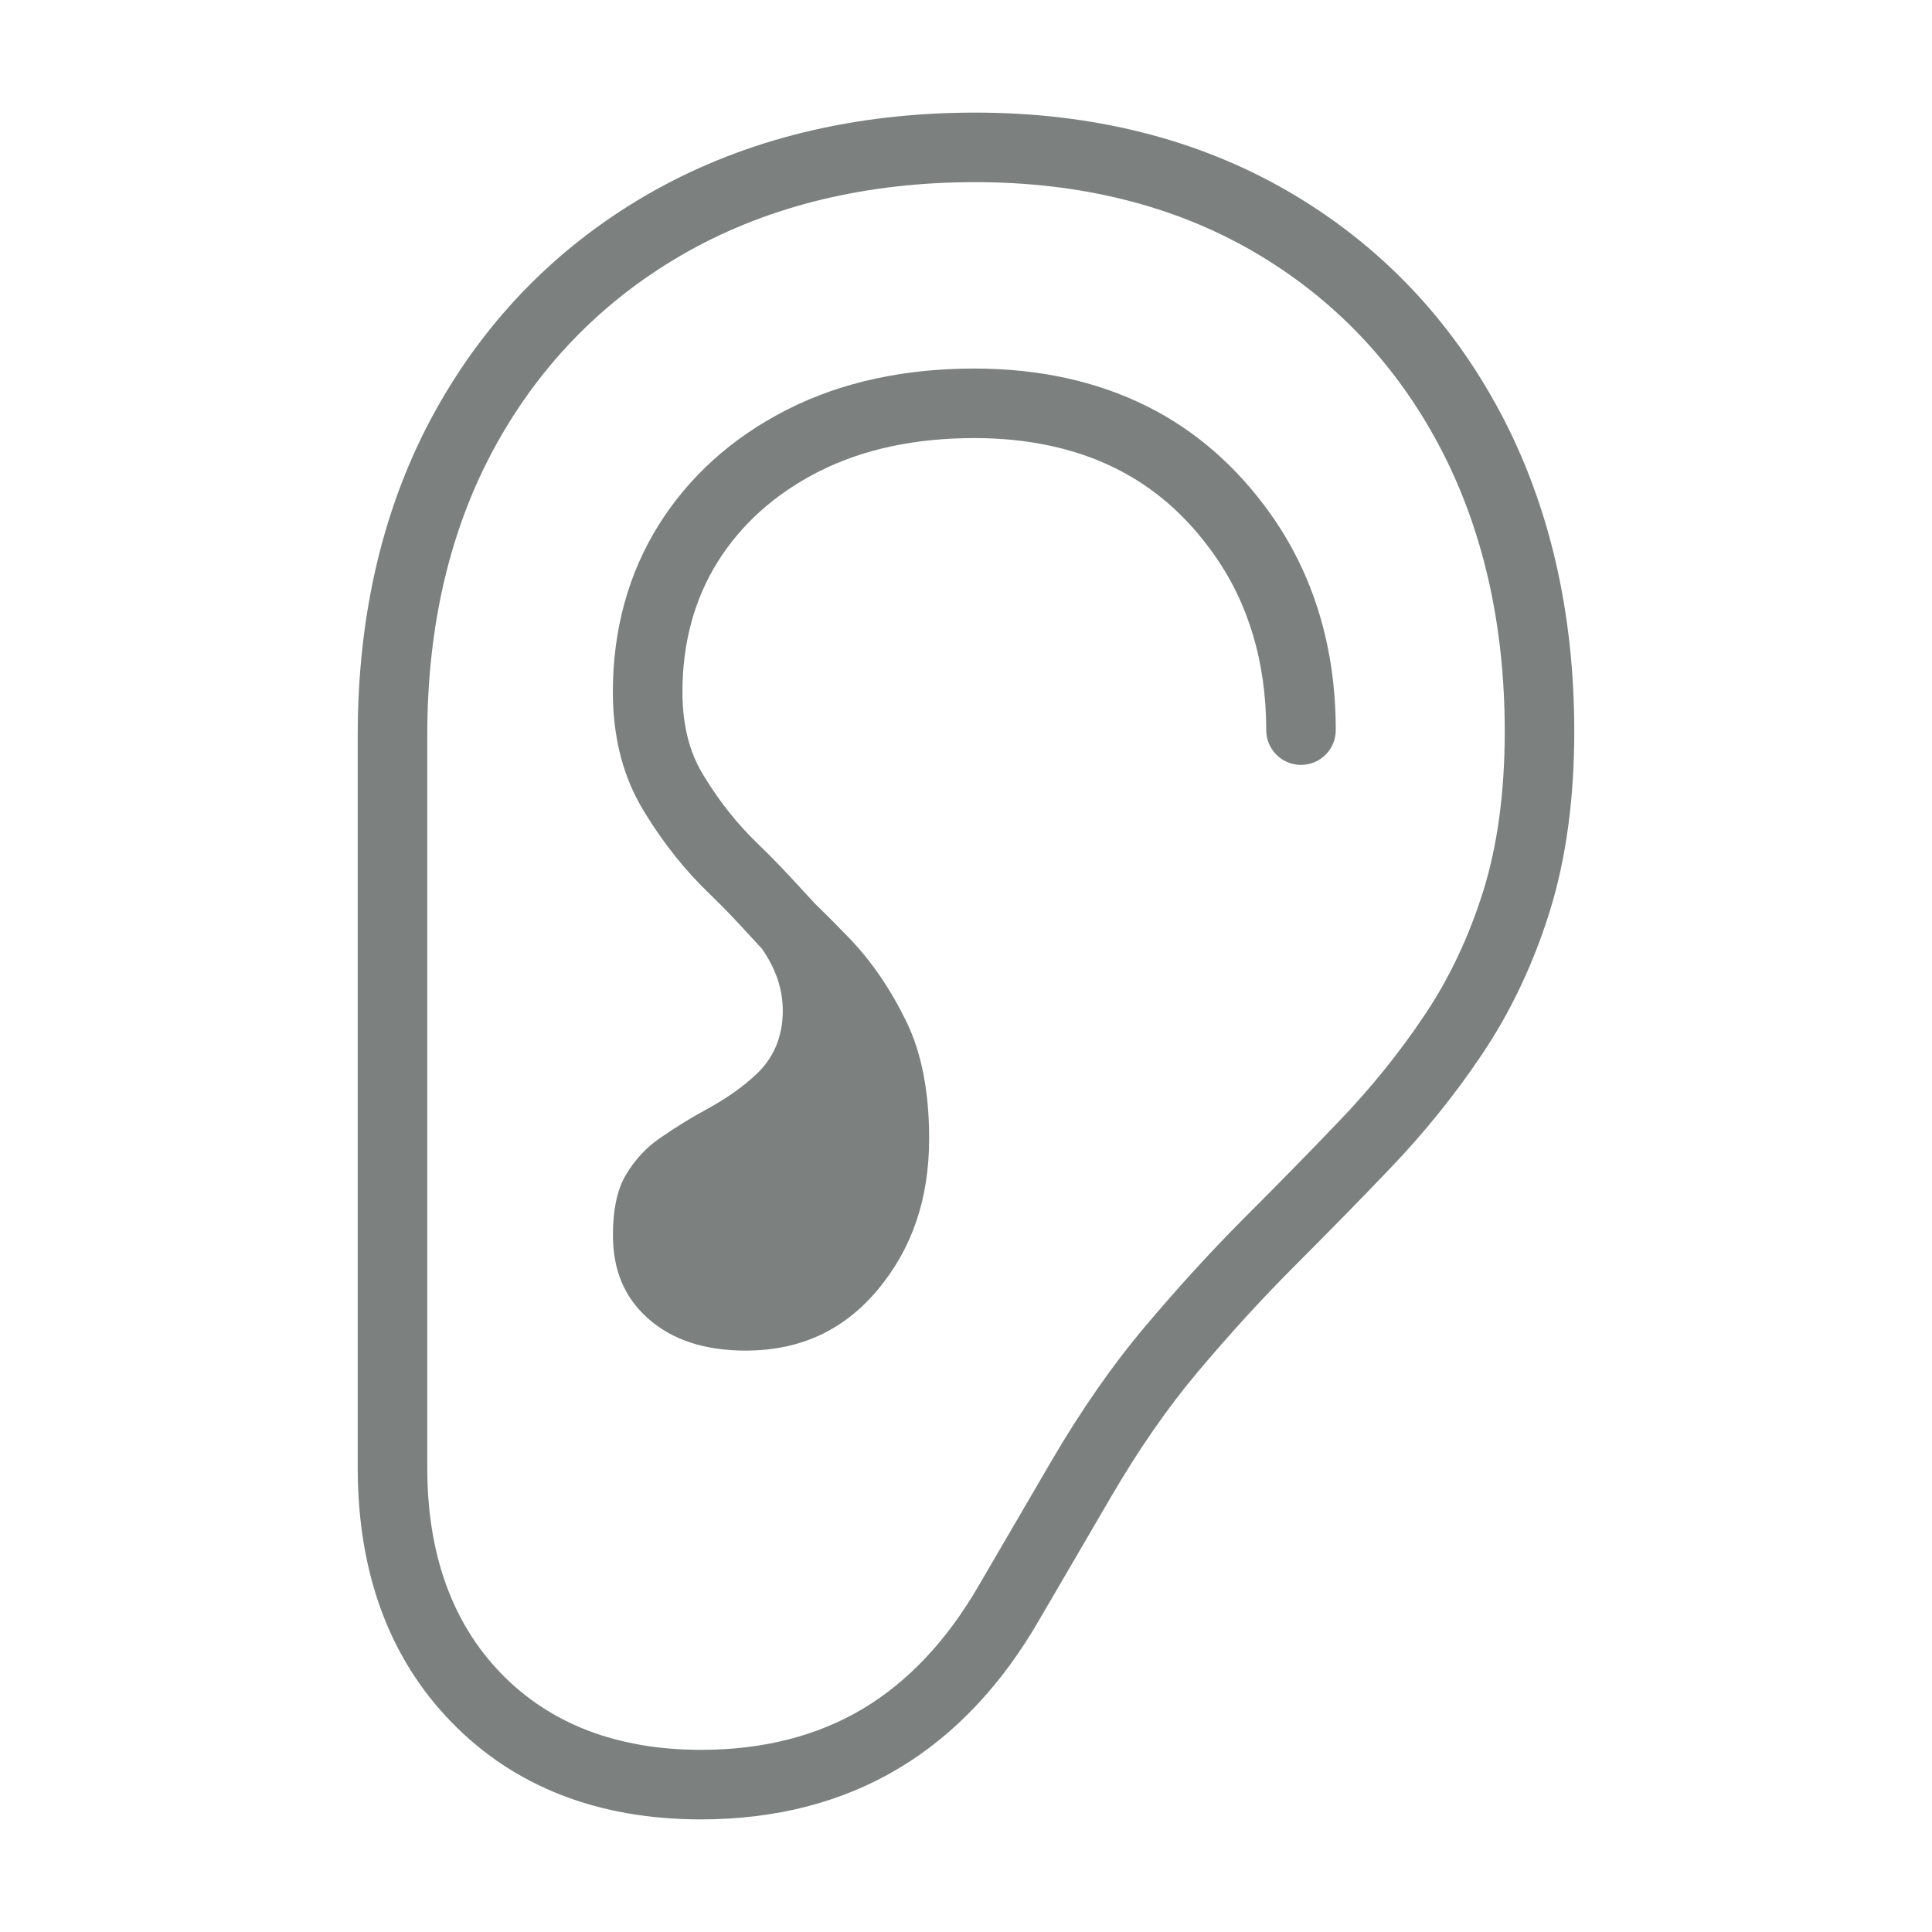
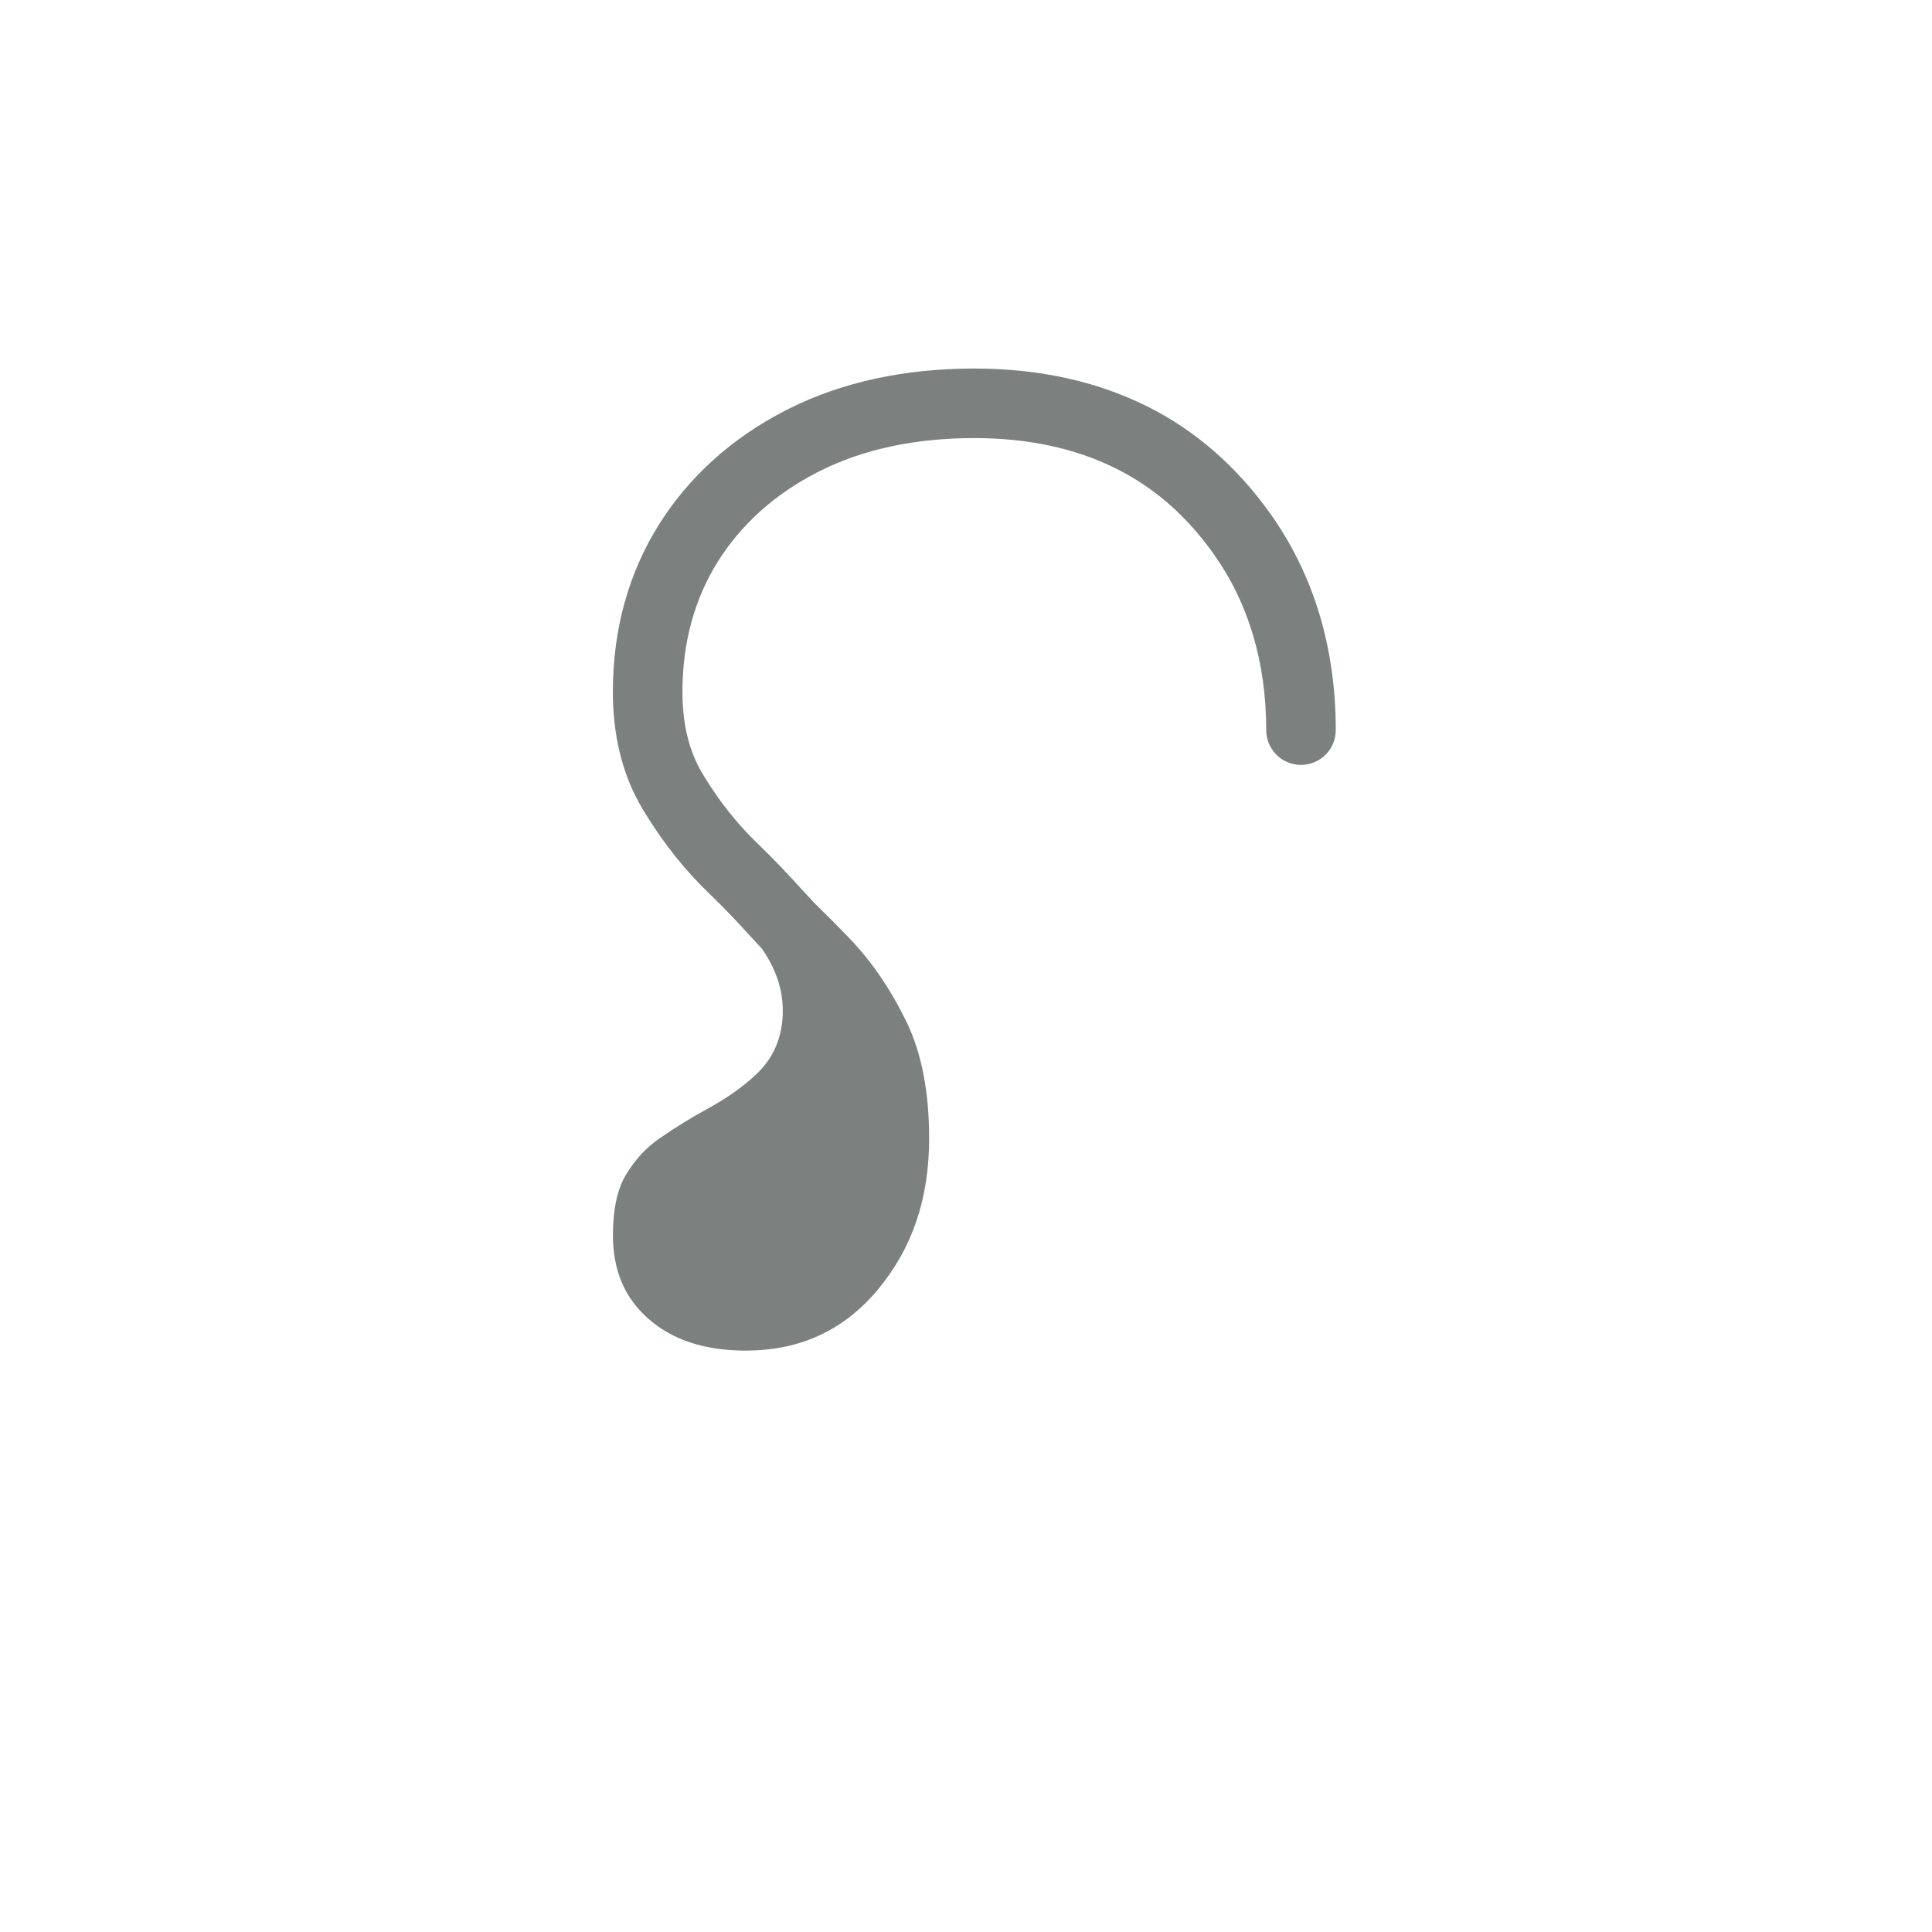
<svg xmlns="http://www.w3.org/2000/svg" id="Outlined" viewBox="0 0 150 150">
  <defs>
    <style>
      .cls-1 {
        fill: #7c8180;
      }
    </style>
  </defs>
-   <path class="cls-1" d="m116.486,32.035c-3.891-7.318-9.446-13.106-16.515-17.203-6.986-4.041-15.147-6.09-24.256-6.09-9.317,0-17.686,2.029-24.876,6.032-7.285,4.075-13.03,9.859-17.077,17.191-3.974,7.206-5.989,15.65-5.989,25.1v56.89c0,8.135,2.443,14.773,7.259,19.731,4.87,5.024,11.397,7.571,19.4,7.571,5.792,0,10.957-1.335,15.35-3.966,4.325-2.587,8.003-6.48,10.923-11.559l5.586-9.569c2.142-3.667,4.396-6.911,6.702-9.646,2.449-2.908,4.931-5.628,7.374-8.081,2.813-2.813,5.282-5.334,7.541-7.7,2.637-2.747,5.031-5.714,7.112-8.812,2.235-3.305,4.016-7.051,5.295-11.14,1.269-4.07,1.912-8.776,1.912-13.989,0-9.261-1.932-17.592-5.741-24.761Zm-1.325,37.14c-1.121,3.584-2.673,6.856-4.618,9.731-1.913,2.848-4.109,5.569-6.536,8.097-2.235,2.341-4.675,4.833-7.462,7.62-2.552,2.562-5.137,5.395-7.681,8.416-2.503,2.969-4.938,6.468-7.236,10.401l-5.595,9.586c-2.463,4.283-5.499,7.523-9.024,9.632-3.545,2.123-7.777,3.199-12.577,3.199-6.486,0-11.709-1.995-15.525-5.931-3.805-3.918-5.734-9.291-5.734-15.972v-56.89c0-8.527,1.789-16.094,5.317-22.491,3.552-6.436,8.594-11.511,14.981-15.084,6.373-3.548,13.857-5.347,22.245-5.347,8.147,0,15.399,1.805,21.55,5.363,6.18,3.582,11.043,8.65,14.453,15.064,3.39,6.38,5.109,13.857,5.109,22.226,0,4.667-.561,8.833-1.666,12.379Z" />
  <path class="cls-1" d="m89.003,31.52c-3.882-1.929-8.376-2.907-13.358-2.907-5.428,0-10.282,1.055-14.426,3.136l-.32.164c-4.121,2.135-7.395,5.095-9.736,8.807-2.376,3.795-3.581,8.169-3.581,13,0,3.268.686,6.166,2.036,8.612.169.308.348.61.531.906,1.401,2.275,3.043,4.329,4.884,6.106,1.339,1.29,2.185,2.21,3.255,3.375l.877.95c1.077,1.563,1.61,3.136,1.61,4.805,0,1.98-.686,3.634-2.038,4.913-1.023.966-2.292,1.867-3.751,2.669-1.25.674-2.51,1.449-3.724,2.289-1.067.723-1.965,1.691-2.661,2.862-.672,1.115-1.013,2.691-1.013,4.685,0,2.723.888,4.837,2.719,6.468,1.9,1.685,4.403,2.504,7.677,2.504,4.186-.039,7.5-1.572,10.142-4.7,2.7-3.235,4.012-7.091,4.012-11.788,0-3.601-.591-6.64-1.752-9.025-1.208-2.499-2.688-4.674-4.402-6.468-.905-.944-1.825-1.868-2.735-2.751l-.983-1.066c-1.088-1.184-2.027-2.207-3.482-3.608-1.513-1.461-2.871-3.161-4.037-5.054-.137-.222-.271-.446-.398-.678-.906-1.641-1.365-3.662-1.365-6.006,0-3.802.928-7.212,2.753-10.127,1.817-2.881,4.39-5.198,7.651-6.887l.256-.131c3.385-1.7,7.423-2.562,12.002-2.562,4.141,0,7.827.788,10.957,2.343,3.003,1.491,5.494,3.663,7.615,6.641,2.714,3.812,4.09,8.418,4.09,13.69,0,1.491,1.209,2.7,2.7,2.7s2.7-1.209,2.7-2.7c0-6.417-1.713-12.077-5.092-16.822-2.612-3.669-5.846-6.477-9.611-8.345Z" />
</svg>